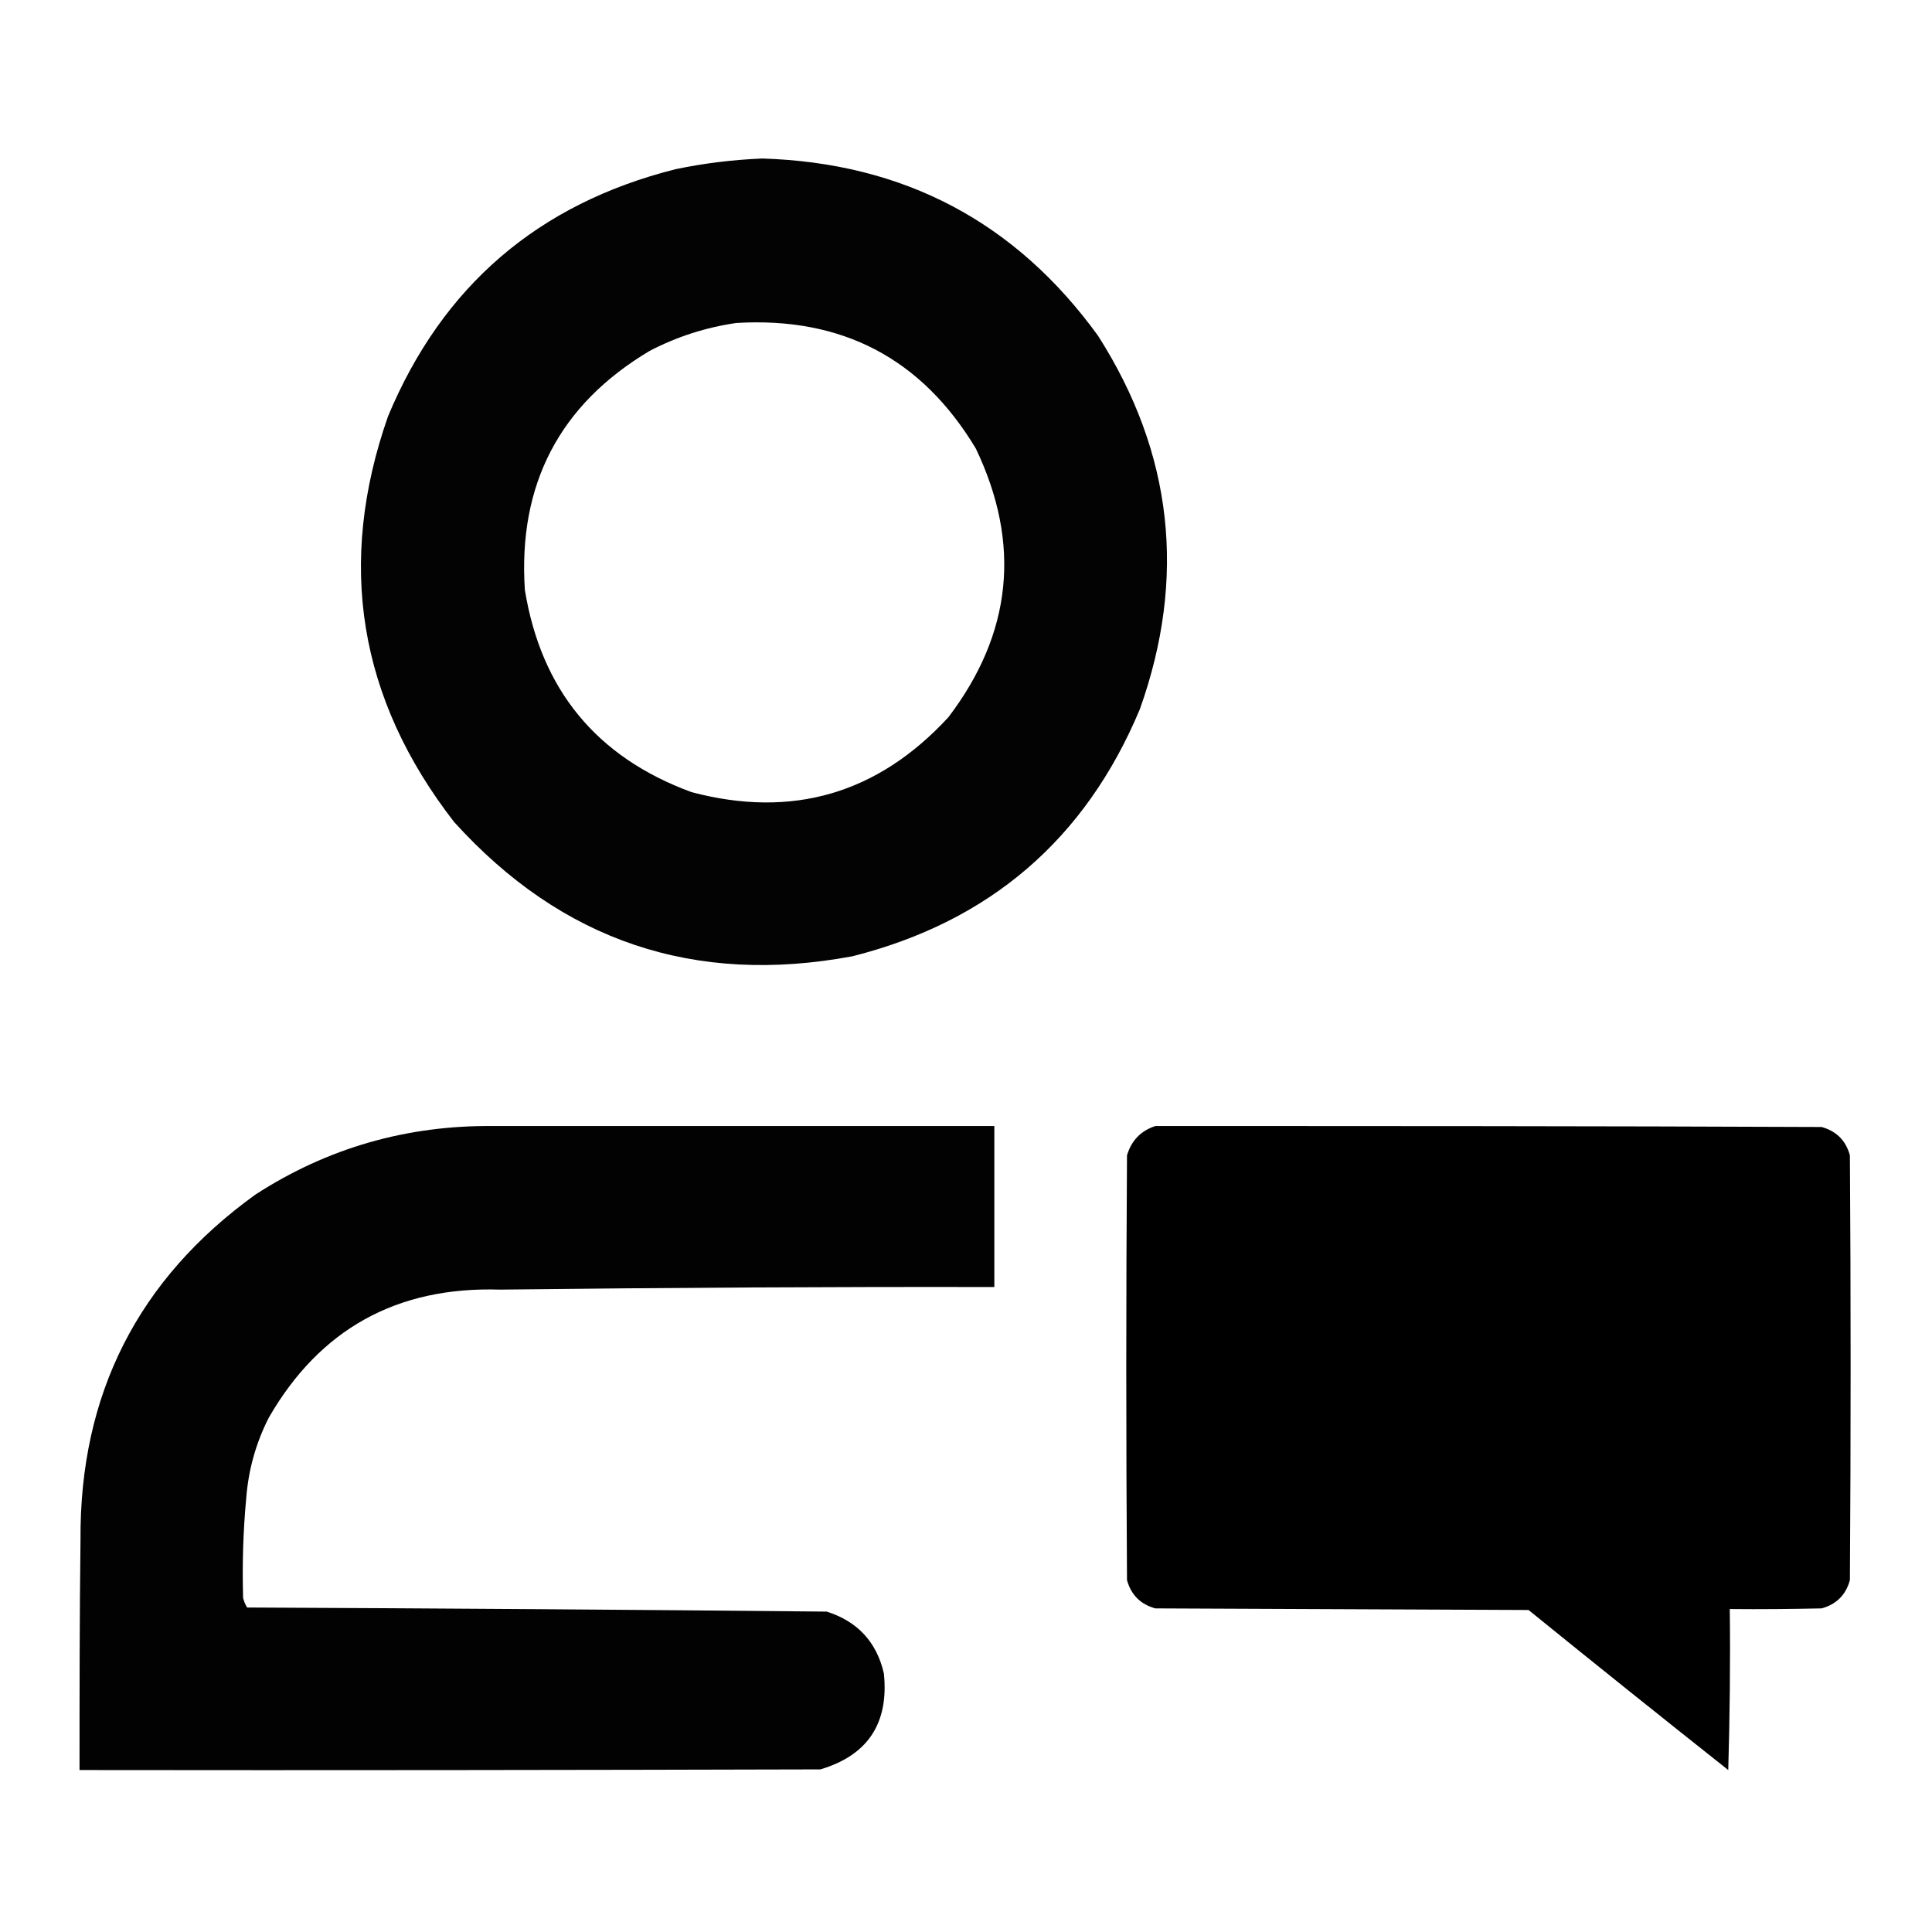
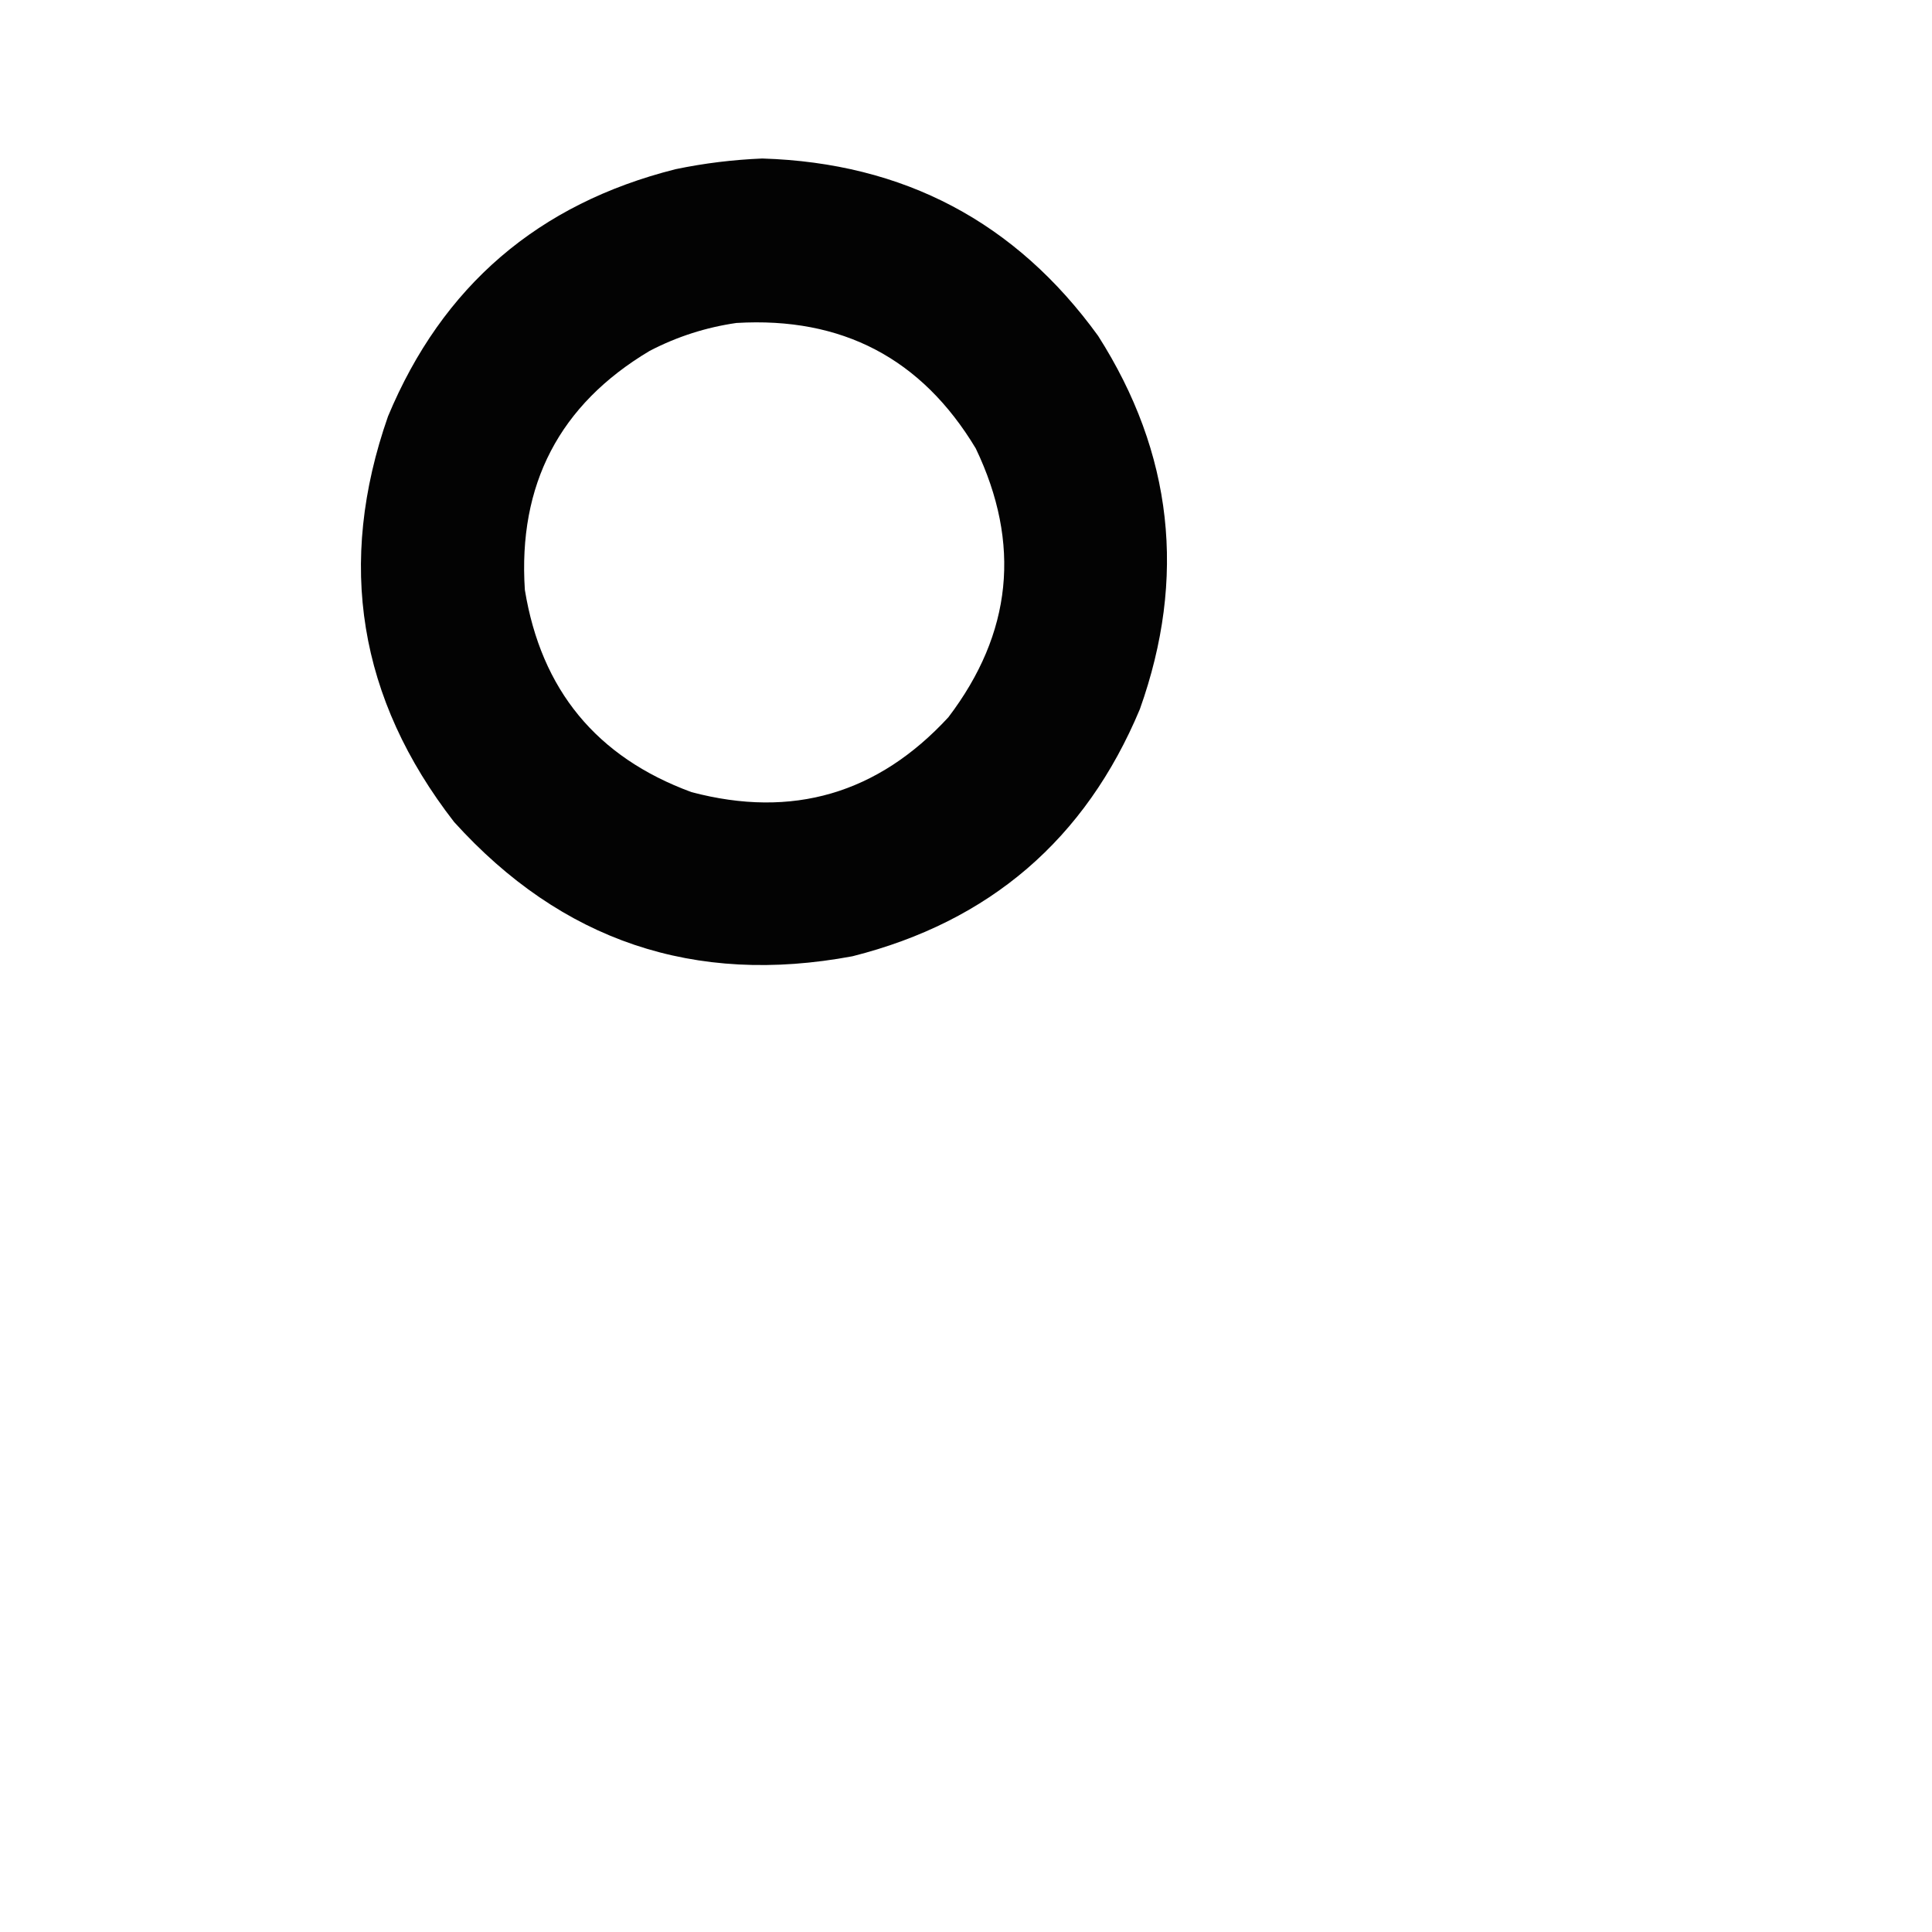
<svg xmlns="http://www.w3.org/2000/svg" xmlns:xlink="http://www.w3.org/1999/xlink" width="24px" height="24px" viewBox="0 0 24 24" version="1.1">
  <defs>
    <filter id="alpha" filterUnits="objectBoundingBox" x="0%" y="0%" width="100%" height="100%">
      <feColorMatrix type="matrix" in="SourceGraphic" values="0 0 0 0 1 0 0 0 0 1 0 0 0 0 1 0 0 0 1 0" />
    </filter>
    <mask id="mask0">
      <g filter="url(#alpha)">
        <rect x="0" y="0" width="24" height="24" style="fill:rgb(0%,0%,0%);fill-opacity:0.988;stroke:none;" />
      </g>
    </mask>
    <clipPath id="clip1">
      <rect x="0" y="0" width="24" height="24" />
    </clipPath>
    <g id="surface5" clip-path="url(#clip1)">
      <path style=" stroke:none;fill-rule:evenodd;fill:rgb(0%,0%,0%);fill-opacity:1;" d="M 9.469 1.969 C 11.227 2.023 12.617 2.758 13.641 4.172 C 14.57 5.629 14.742 7.176 14.16 8.809 C 13.484 10.426 12.293 11.449 10.59 11.879 C 8.625 12.246 6.977 11.688 5.641 10.211 C 4.453 8.68 4.18 7 4.82 5.172 C 5.496 3.551 6.688 2.531 8.391 2.102 C 8.75 2.027 9.109 1.984 9.469 1.969 Z M 9.148 4.012 C 10.461 3.934 11.449 4.453 12.121 5.57 C 12.688 6.754 12.574 7.867 11.781 8.91 C 10.906 9.859 9.844 10.172 8.59 9.84 C 7.41 9.406 6.723 8.57 6.52 7.328 C 6.434 6.02 6.949 5.027 8.07 4.359 C 8.414 4.18 8.773 4.066 9.148 4.012 Z M 9.148 4.012 " />
    </g>
    <mask id="mask1">
      <g filter="url(#alpha)">
        <rect x="0" y="0" width="24" height="24" style="fill:rgb(0%,0%,0%);fill-opacity:0.992;stroke:none;" />
      </g>
    </mask>
    <clipPath id="clip2">
      <rect x="0" y="0" width="24" height="24" />
    </clipPath>
    <g id="surface8" clip-path="url(#clip2)">
-       <path style=" stroke:none;fill-rule:evenodd;fill:rgb(0%,0%,0%);fill-opacity:1;" d="M 6.129 13.988 C 8.203 13.988 10.277 13.988 12.352 13.988 C 12.352 14.656 12.352 15.324 12.352 15.988 C 10.305 15.984 8.258 15.996 6.211 16.02 C 4.93 15.98 3.973 16.512 3.34 17.609 C 3.18 17.922 3.086 18.258 3.059 18.609 C 3.02 19.023 3.008 19.438 3.02 19.852 C 3.031 19.891 3.047 19.934 3.07 19.969 C 5.473 19.98 7.871 19.996 10.27 20.02 C 10.652 20.141 10.891 20.398 10.98 20.789 C 11.043 21.406 10.781 21.805 10.191 21.98 C 7.125 21.988 4.059 21.992 0.988 21.988 C 0.988 21.035 0.988 20.082 1 19.129 C 0.988 17.32 1.715 15.891 3.172 14.84 C 4.07 14.258 5.059 13.977 6.129 13.988 Z M 6.129 13.988 " />
-     </g>
+       </g>
  </defs>
  <g id="surface1">
    <use xlink:href="#surface5" mask="url(#mask0)" />
    <use xlink:href="#surface8" mask="url(#mask1)" />
-     <path style=" stroke:none;fill-rule:evenodd;fill:rgb(0%,0%,0%);fill-opacity:1;" d="M 14.352 13.988 C 17.109 13.988 19.871 13.988 22.629 14 C 22.812 14.051 22.93 14.168 22.98 14.352 C 22.992 16.109 22.992 17.871 22.98 19.629 C 22.93 19.812 22.812 19.93 22.629 19.98 C 22.25 19.988 21.871 19.992 21.488 19.988 C 21.496 20.656 21.488 21.324 21.469 21.988 C 20.641 21.332 19.812 20.668 18.988 20 C 17.441 19.992 15.898 19.988 14.352 19.98 C 14.168 19.93 14.051 19.812 14 19.629 C 13.988 17.871 13.988 16.109 14 14.352 C 14.055 14.168 14.172 14.047 14.352 13.988 Z M 14.352 13.988 " />
  </g>
</svg>